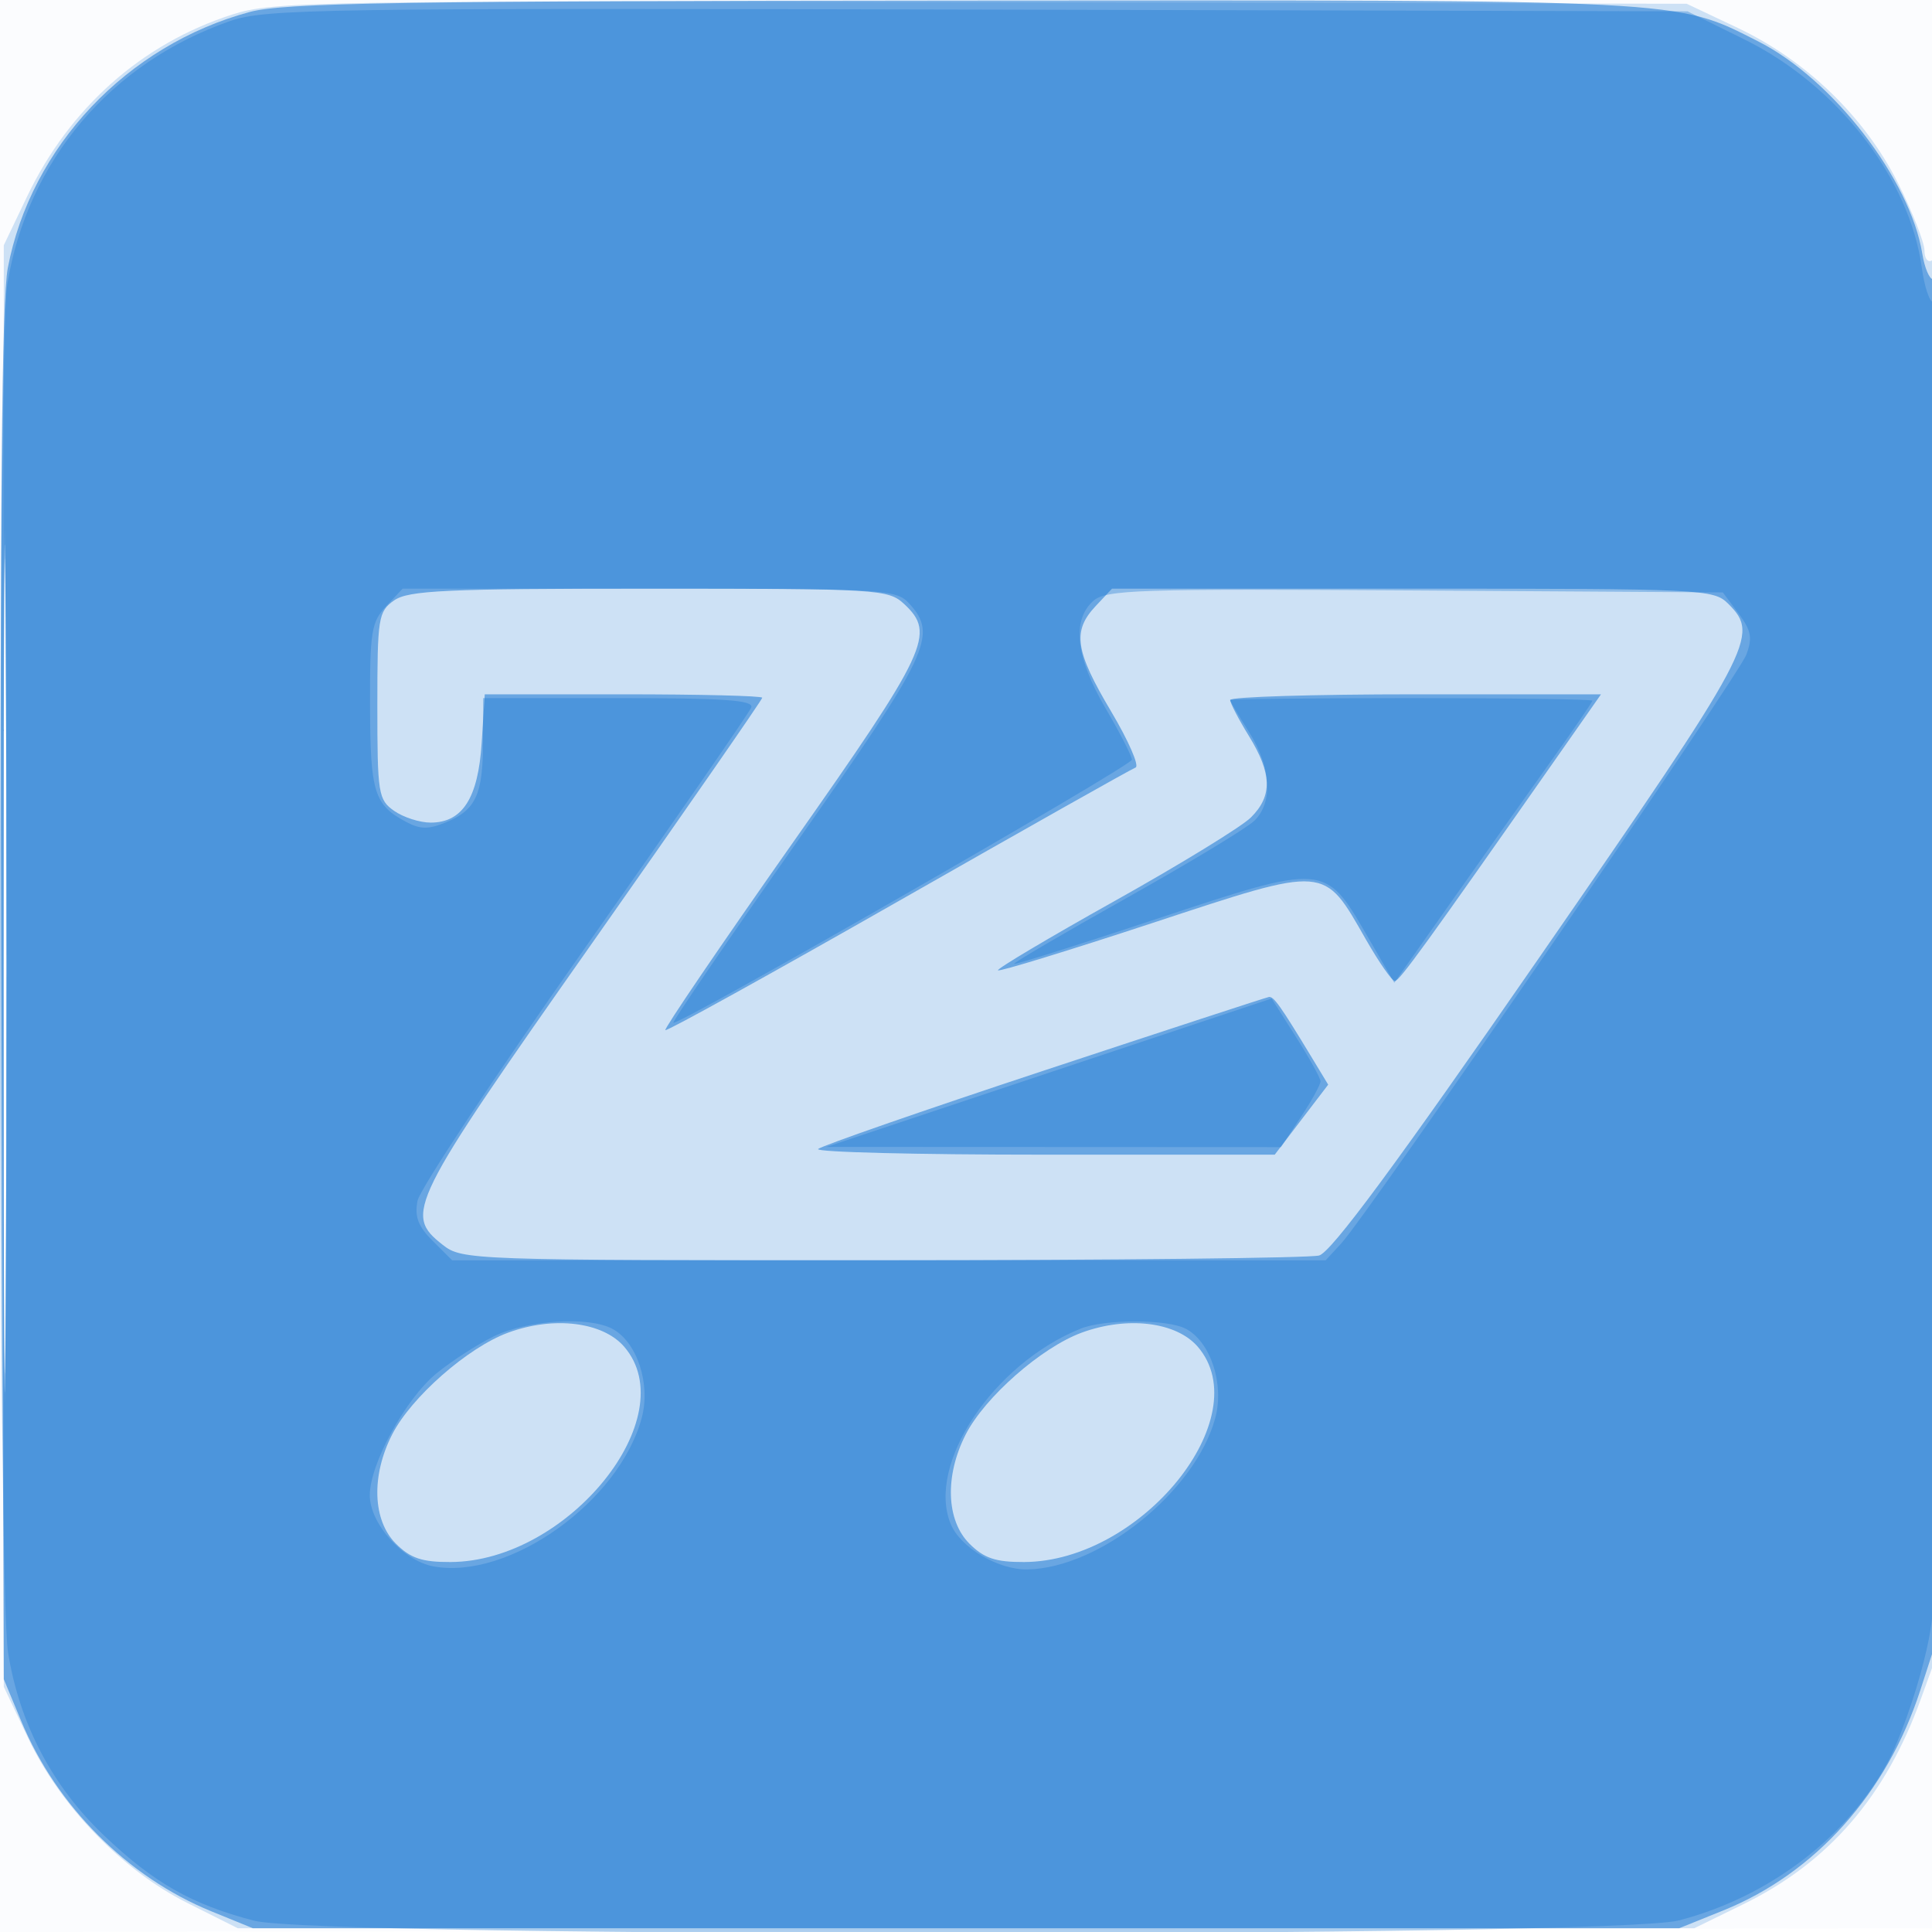
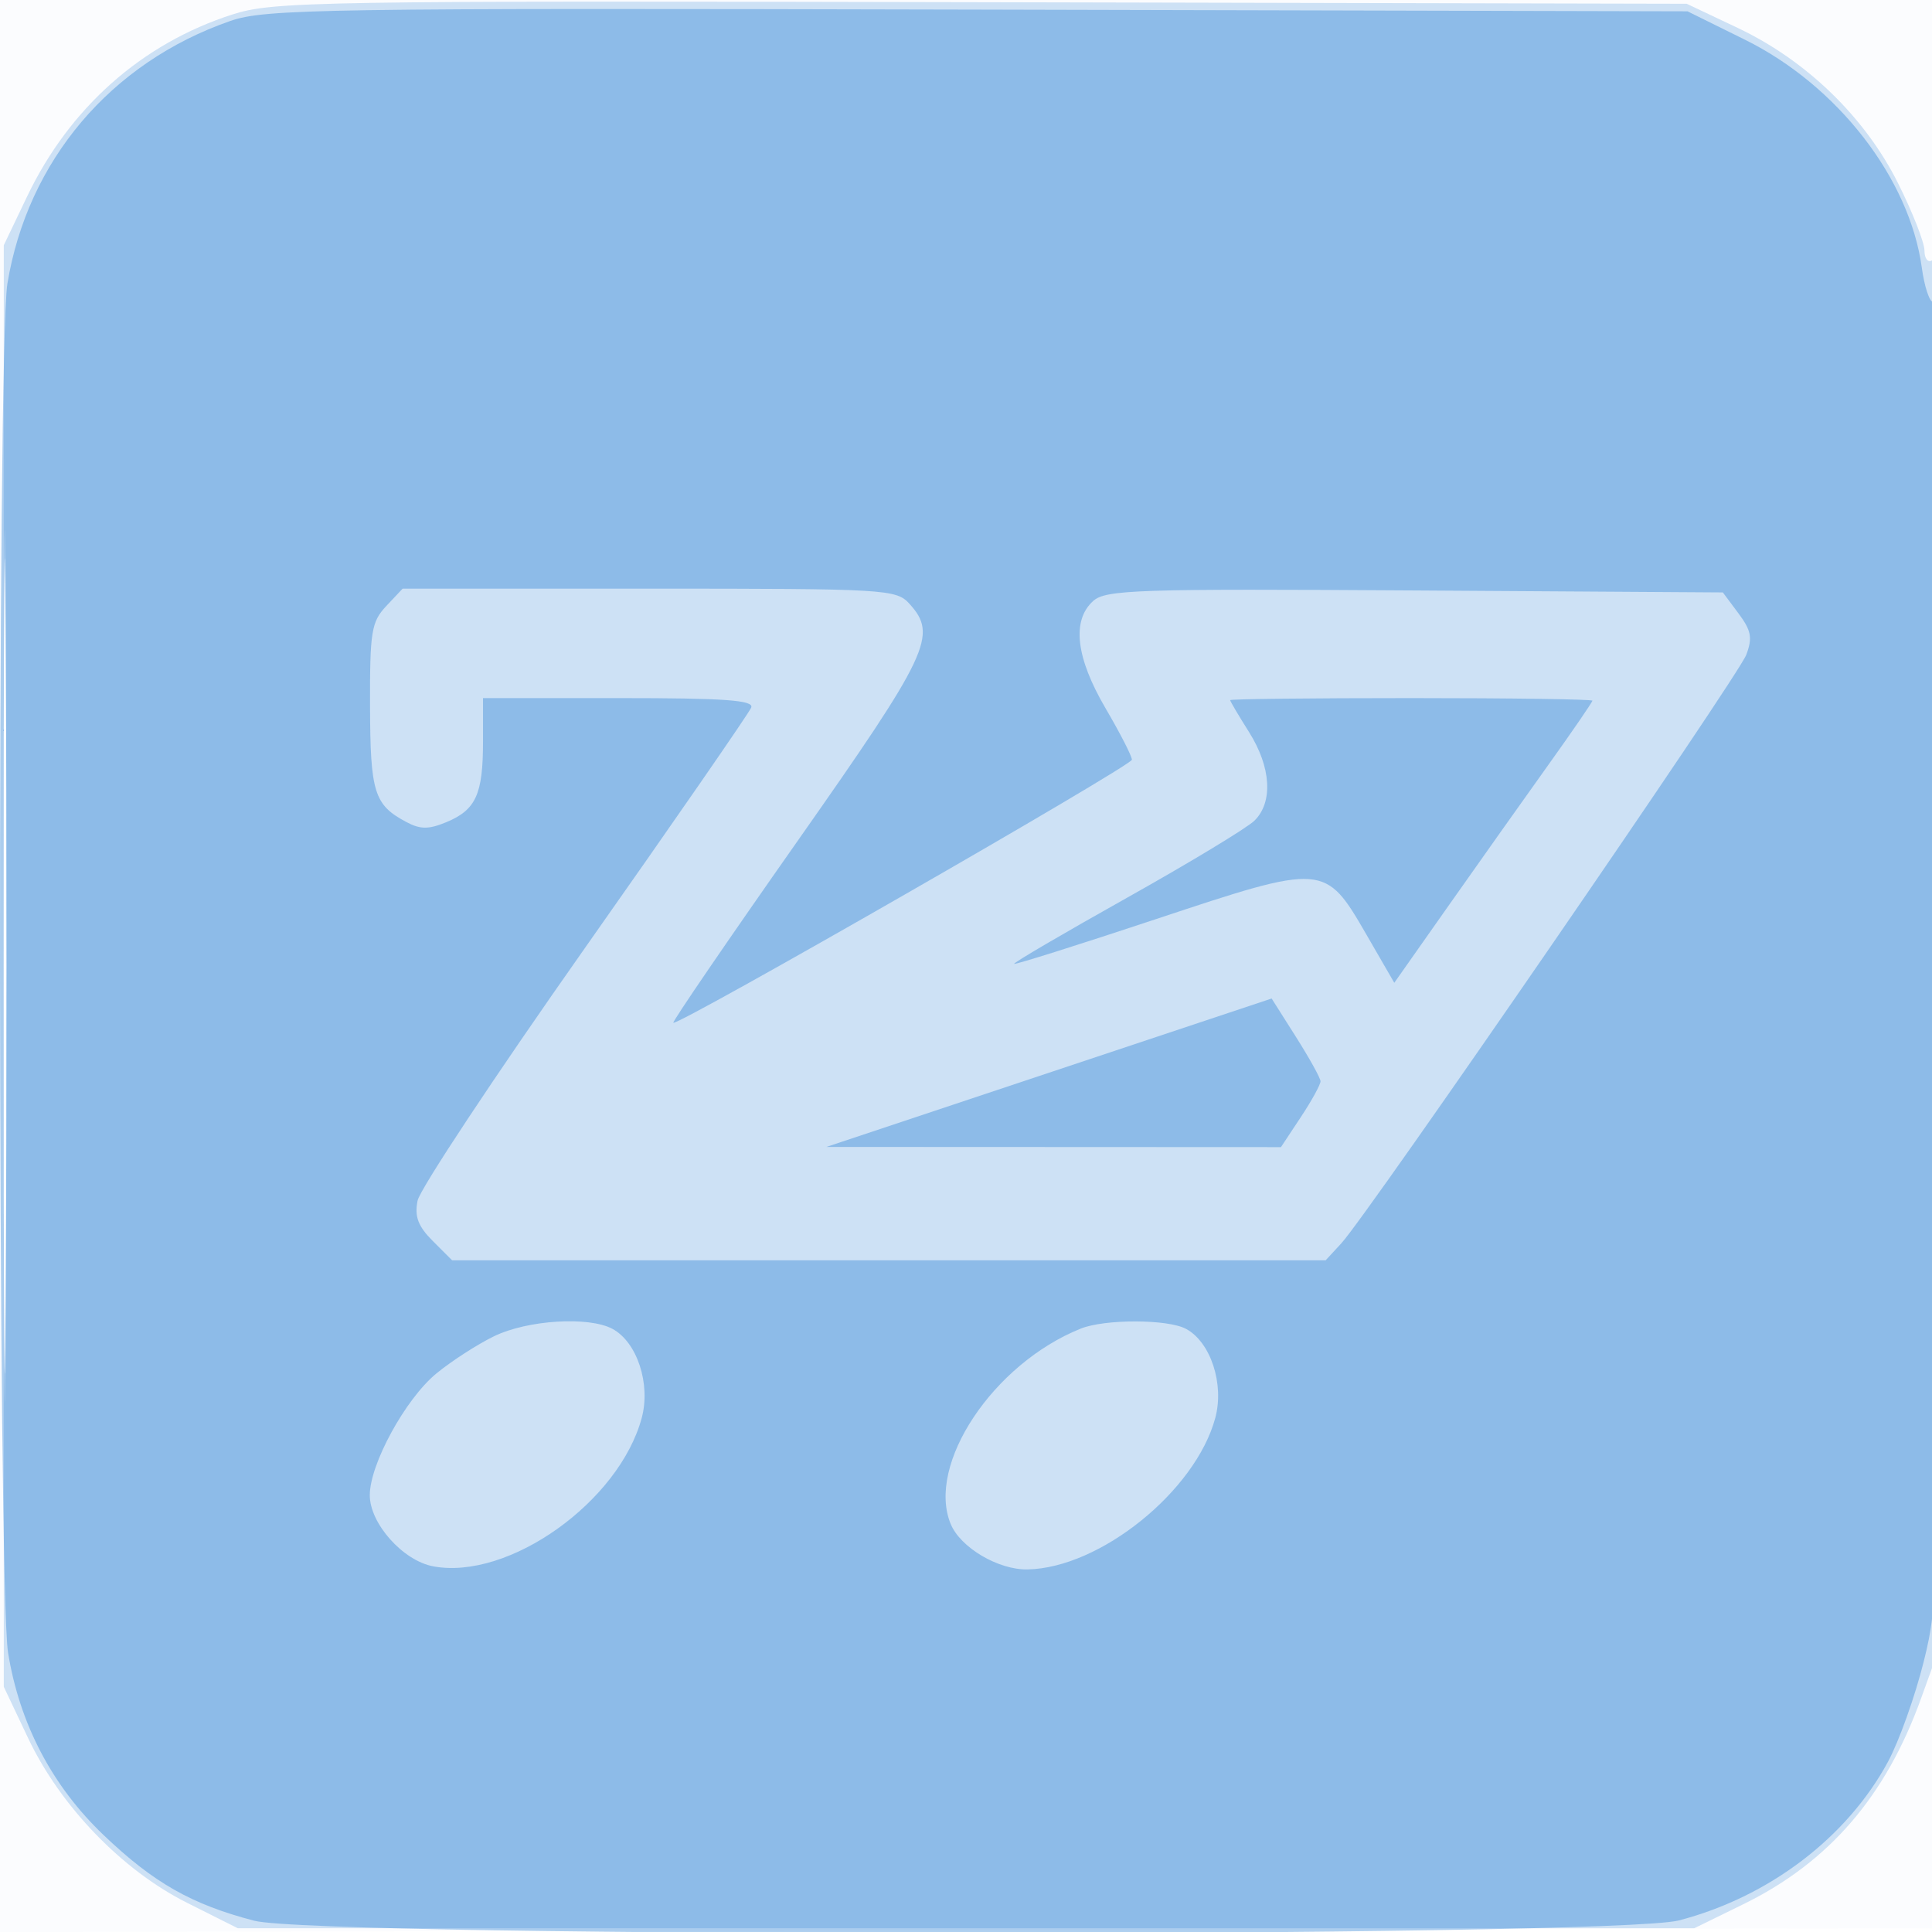
<svg xmlns="http://www.w3.org/2000/svg" width="256" height="256">
  <path fill-opacity=".016" d="M0 128.004v128.004l128.25-.254 128.25-.254.254-127.75L257.008 0H0v128.004m.485.496c0 70.4.119 99.053.265 63.672.146-35.38.146-92.98 0-128C.604 29.153.485 58.1.485 128.5" fill="#1976D2" fill-rule="evenodd" />
  <path fill-opacity=".207" d="M30.762 1.929C18.802 5.779 9.222 14.272 3.61 26L.5 32.5v191l3.215 6.788c4.286 9.049 12.459 17.52 21.075 21.844l6.71 3.368h193l6.5-3.182c11.314-5.538 18.861-14.268 23.533-27.222l2.467-6.838V126.07c0-61.204-.336-91.98-1-91.57-.55.34-1-.248-1-1.307 0-1.058-1.572-5.067-3.494-8.907-4.377-8.751-12.138-16.27-21.247-20.585L223.5.5 130 .291C41.49.093 36.194.18 30.762 1.929M.48 128c0 51.425.121 72.462.27 46.75.148-25.713.148-67.788 0-93.5C.601 55.537.48 76.575.48 128" fill="#1976D2" fill-rule="evenodd" />
-   <path fill-opacity=".553" d="M33.105 1.583C16.826 5.96 4.093 19.427 1.036 35.5.219 39.795-.02 67.212.197 132L.5 222.5l2.324 5.581C7.513 239.339 16.906 248.733 28 253.257l5.5 2.243h189l5.844-2.357c12.196-4.919 21.693-15.541 26.119-29.216l2.537-7.836v-89.545c0-50.044-.383-89.546-.869-89.546-.478 0-1.118-1.531-1.421-3.402-1.593-9.817-11.859-23.106-21.703-28.095C221.91-.12 224.121-.006 127.54.066 53.03.121 37.62.368 33.105 1.583M.479 128.5c0 50.05.122 70.379.271 45.174.149-25.204.149-66.154 0-91C.601 57.829.479 78.45.479 128.5m51.744-48.943C50.129 81.023 50 81.834 50 93.5s.129 12.477 2.223 13.943c1.222.856 3.402 1.557 4.845 1.557 4.214 0 6.289-3.243 6.755-10.557l.41-6.443h18.383c10.111 0 18.384.204 18.384.454 0 .249-10.125 14.855-22.5 32.458-24.305 34.572-25.001 35.975-19.865 40.015 2.594 2.041 3.489 2.073 58.25 2.059 30.588-.007 56.645-.289 57.904-.626 1.606-.431 10.325-12.235 29.25-39.6C232.419 85.723 233.221 84.221 229 80c-1.933-1.933-3.333-2-41.826-2h-39.825l-2.175 2.314c-3.109 3.31-2.728 5.903 2.045 13.938 2.321 3.906 3.783 7.259 3.25 7.45-.533.192-14.694 8.173-31.469 17.737-16.775 9.564-30.651 17.239-30.836 17.056-.185-.184 7.353-11.269 16.75-24.636 18.073-25.706 19.102-27.903 14.897-31.82C117.705 78.076 116.442 78 86.034 78c-26.972 0-31.914.228-33.811 1.557M163.005 92.75c.003.412 1.114 2.55 2.469 4.75 3.081 5.002 3.156 7.966.276 10.821-1.238 1.226-9.362 6.206-18.054 11.067-8.693 4.86-15.647 8.994-15.455 9.186.192.193 9.407-2.632 20.478-6.277 23.249-7.654 22.614-7.703 28.258 2.163 1.743 3.047 3.474 5.536 3.846 5.531.617-.008 3.977-4.647 21.497-29.676L212.14 92h-24.57c-13.513 0-24.568.338-24.565.75m-24.678 49.105c-16.045 5.305-29.507 9.983-29.916 10.395-.41.412 13.035.75 29.877.75h30.62l3.542-4.639 3.542-4.638-2.185-3.612c-4.141-6.843-5.039-8.111-5.672-8.006-.349.057-13.763 4.445-29.808 9.75m-71.003 34.73c-5.334 1.957-12.844 8.554-15.366 13.497-2.789 5.467-2.586 11.381.497 14.463 1.932 1.933 3.473 2.45 7.25 2.433 15.559-.071 31.011-19.222 23.012-28.521-2.846-3.308-9.331-4.097-15.393-1.872m76 0c-5.334 1.957-12.844 8.554-15.366 13.497-2.789 5.467-2.586 11.381.497 14.463 1.932 1.933 3.473 2.45 7.25 2.433 15.559-.071 31.011-19.222 23.012-28.521-2.846-3.308-9.331-4.097-15.393-1.872" fill="#1976D2" fill-rule="evenodd" />
  <path fill-opacity=".348" d="M30.487 2.788C14.667 8.292 3.648 21.294.976 37.613c-1.356 8.278-1.273 172.96.091 181.368 1.535 9.465 5.835 17.668 12.688 24.204 6.611 6.306 11.636 9.161 19.925 11.32 8.71 2.269 180.061 2.234 188.785-.038 11.906-3.101 22.272-10.968 27.704-21.026 1.468-2.717 3.605-8.715 4.75-13.328 2.027-8.169 2.081-10.624 2.081-94.25 0-47.571-.385-85.863-.864-85.863-.475 0-1.144-2.039-1.485-4.53-1.623-11.838-11.174-24.148-23.44-30.211L223.605 1.5l-94.052-.228c-87.218-.211-94.417-.101-99.066 1.516M.478 128c0 48.125.123 67.813.272 43.75.149-24.062.149-63.437 0-87.5C.601 60.188.478 79.875.478 128m50.696-47.686c-1.963 2.091-2.171 3.375-2.142 13.25.033 11.455.543 13.084 4.809 15.356 1.851.987 2.956.992 5.288.027 3.924-1.626 4.871-3.693 4.872-10.631V92.5h18.011c14.036 0 17.905.277 17.529 1.255-.265.69-10.196 15.05-22.069 31.911-11.872 16.861-21.836 31.904-22.141 33.429-.421 2.105.063 3.39 2.012 5.339L59.909 167h115.742l2.078-2.25c3.511-3.802 52.553-75.074 53.657-77.979.852-2.243.668-3.221-1.032-5.5l-2.069-2.771-40.801-.261c-36.903-.237-40.977-.102-42.643 1.405-2.854 2.583-2.281 7.499 1.659 14.221 1.925 3.284 3.493 6.346 3.484 6.803-.016.813-60.211 35.338-60.764 34.852-.154-.136 7.233-10.945 16.417-24.02 17.519-24.944 18.643-27.323 14.875-31.487C118.757 78.074 117.49 78 86.019 78h-32.67l-2.175 2.314M163 92.77c0 .148 1.125 2.052 2.5 4.23 2.937 4.653 3.218 9.297.711 11.75-.984.963-8.602 5.569-16.93 10.237-8.327 4.668-15.033 8.595-14.901 8.727.132.132 8.624-2.546 18.871-5.951 22.236-7.388 22.339-7.38 27.824 2.106l3.675 6.357 7.293-10.363c4.011-5.7 9.917-14.033 13.125-18.519 3.207-4.485 5.832-8.31 5.832-8.5 0-.189-10.8-.344-24-.344s-24 .121-24 .27m-24 49.371-29.5 9.832 30.117.013 30.117.014 2.633-3.979c1.448-2.188 2.623-4.325 2.61-4.75-.012-.424-1.475-3.064-3.25-5.867l-3.227-5.096-29.5 9.833m-73.533 34.918c-2.218 1.077-5.665 3.304-7.66 4.948C53.717 185.379 49 194.008 49 198.12c0 3.752 4.386 8.674 8.401 9.427 9.992 1.875 24.637-8.548 27.631-19.665 1.211-4.5-.615-10.053-3.882-11.802-3.148-1.685-11.239-1.18-15.683.979m77.733-1.009c-11.604 4.656-20.487 18.014-17.222 25.897 1.292 3.12 6.306 6.081 10.173 6.009 9.616-.18 22.274-10.392 24.881-20.074 1.211-4.5-.615-10.053-3.882-11.802-2.425-1.298-10.745-1.316-13.95-.03" fill="#1976D2" fill-rule="evenodd" />
</svg>